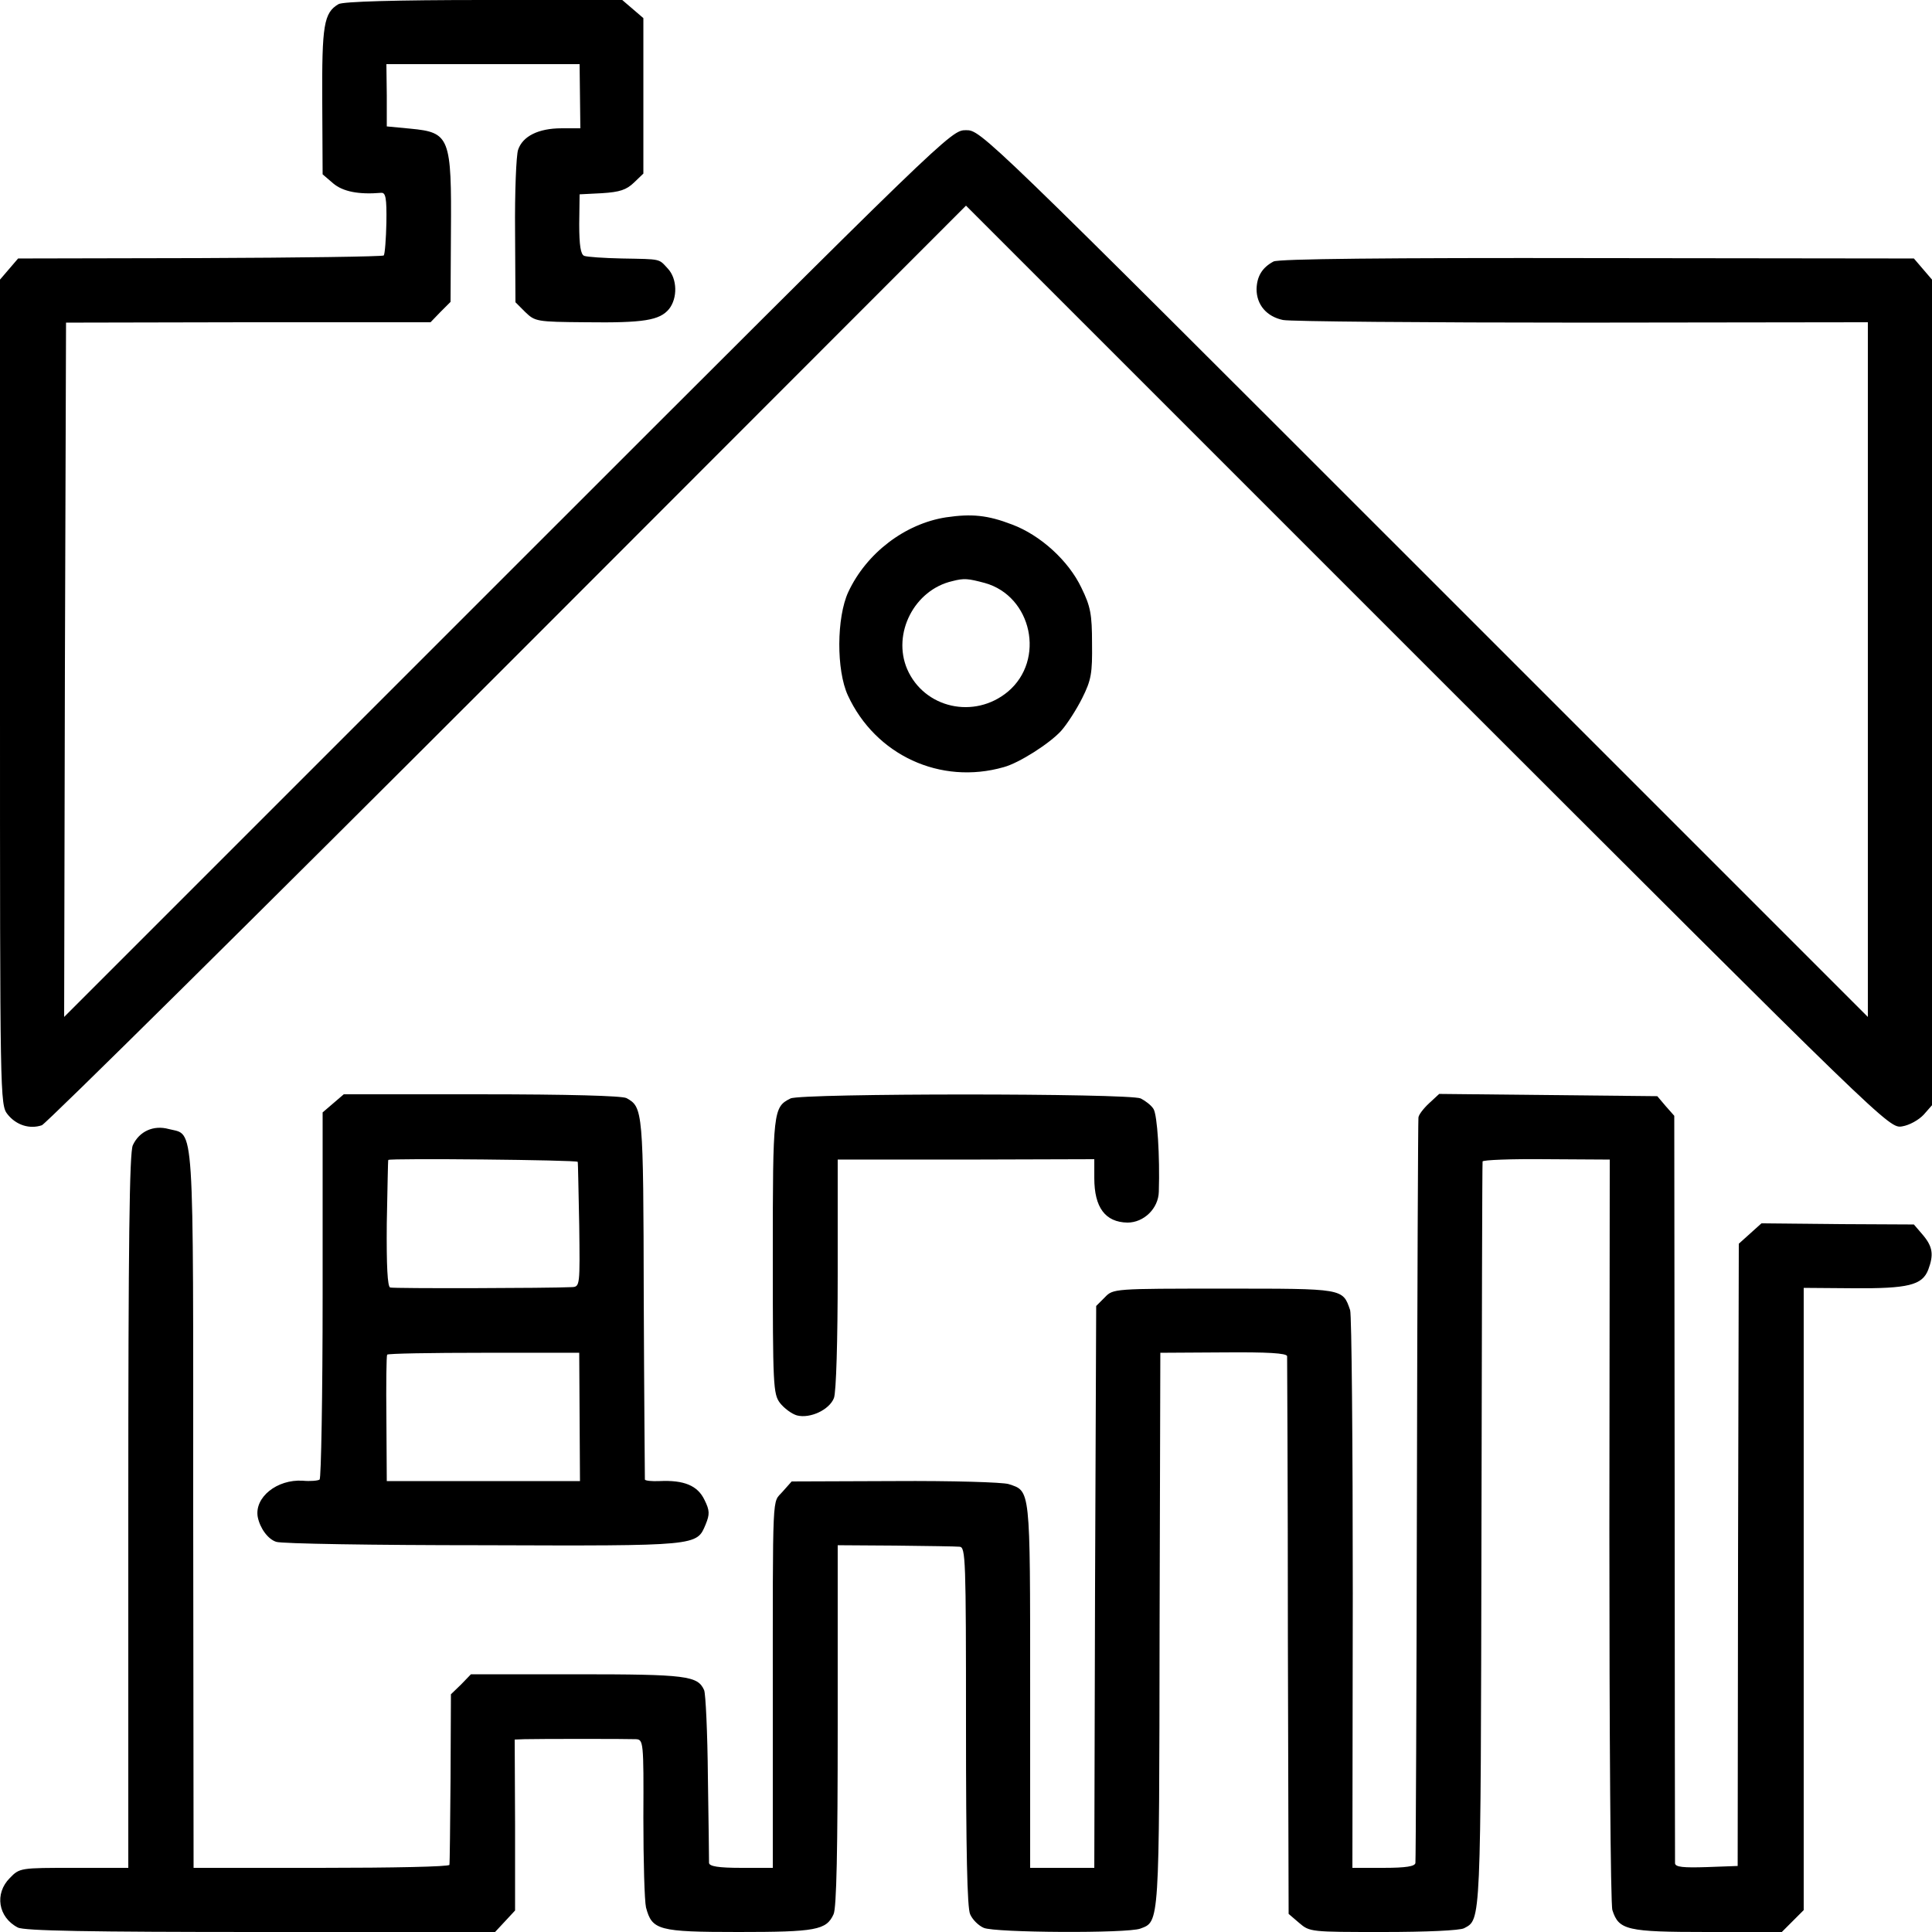
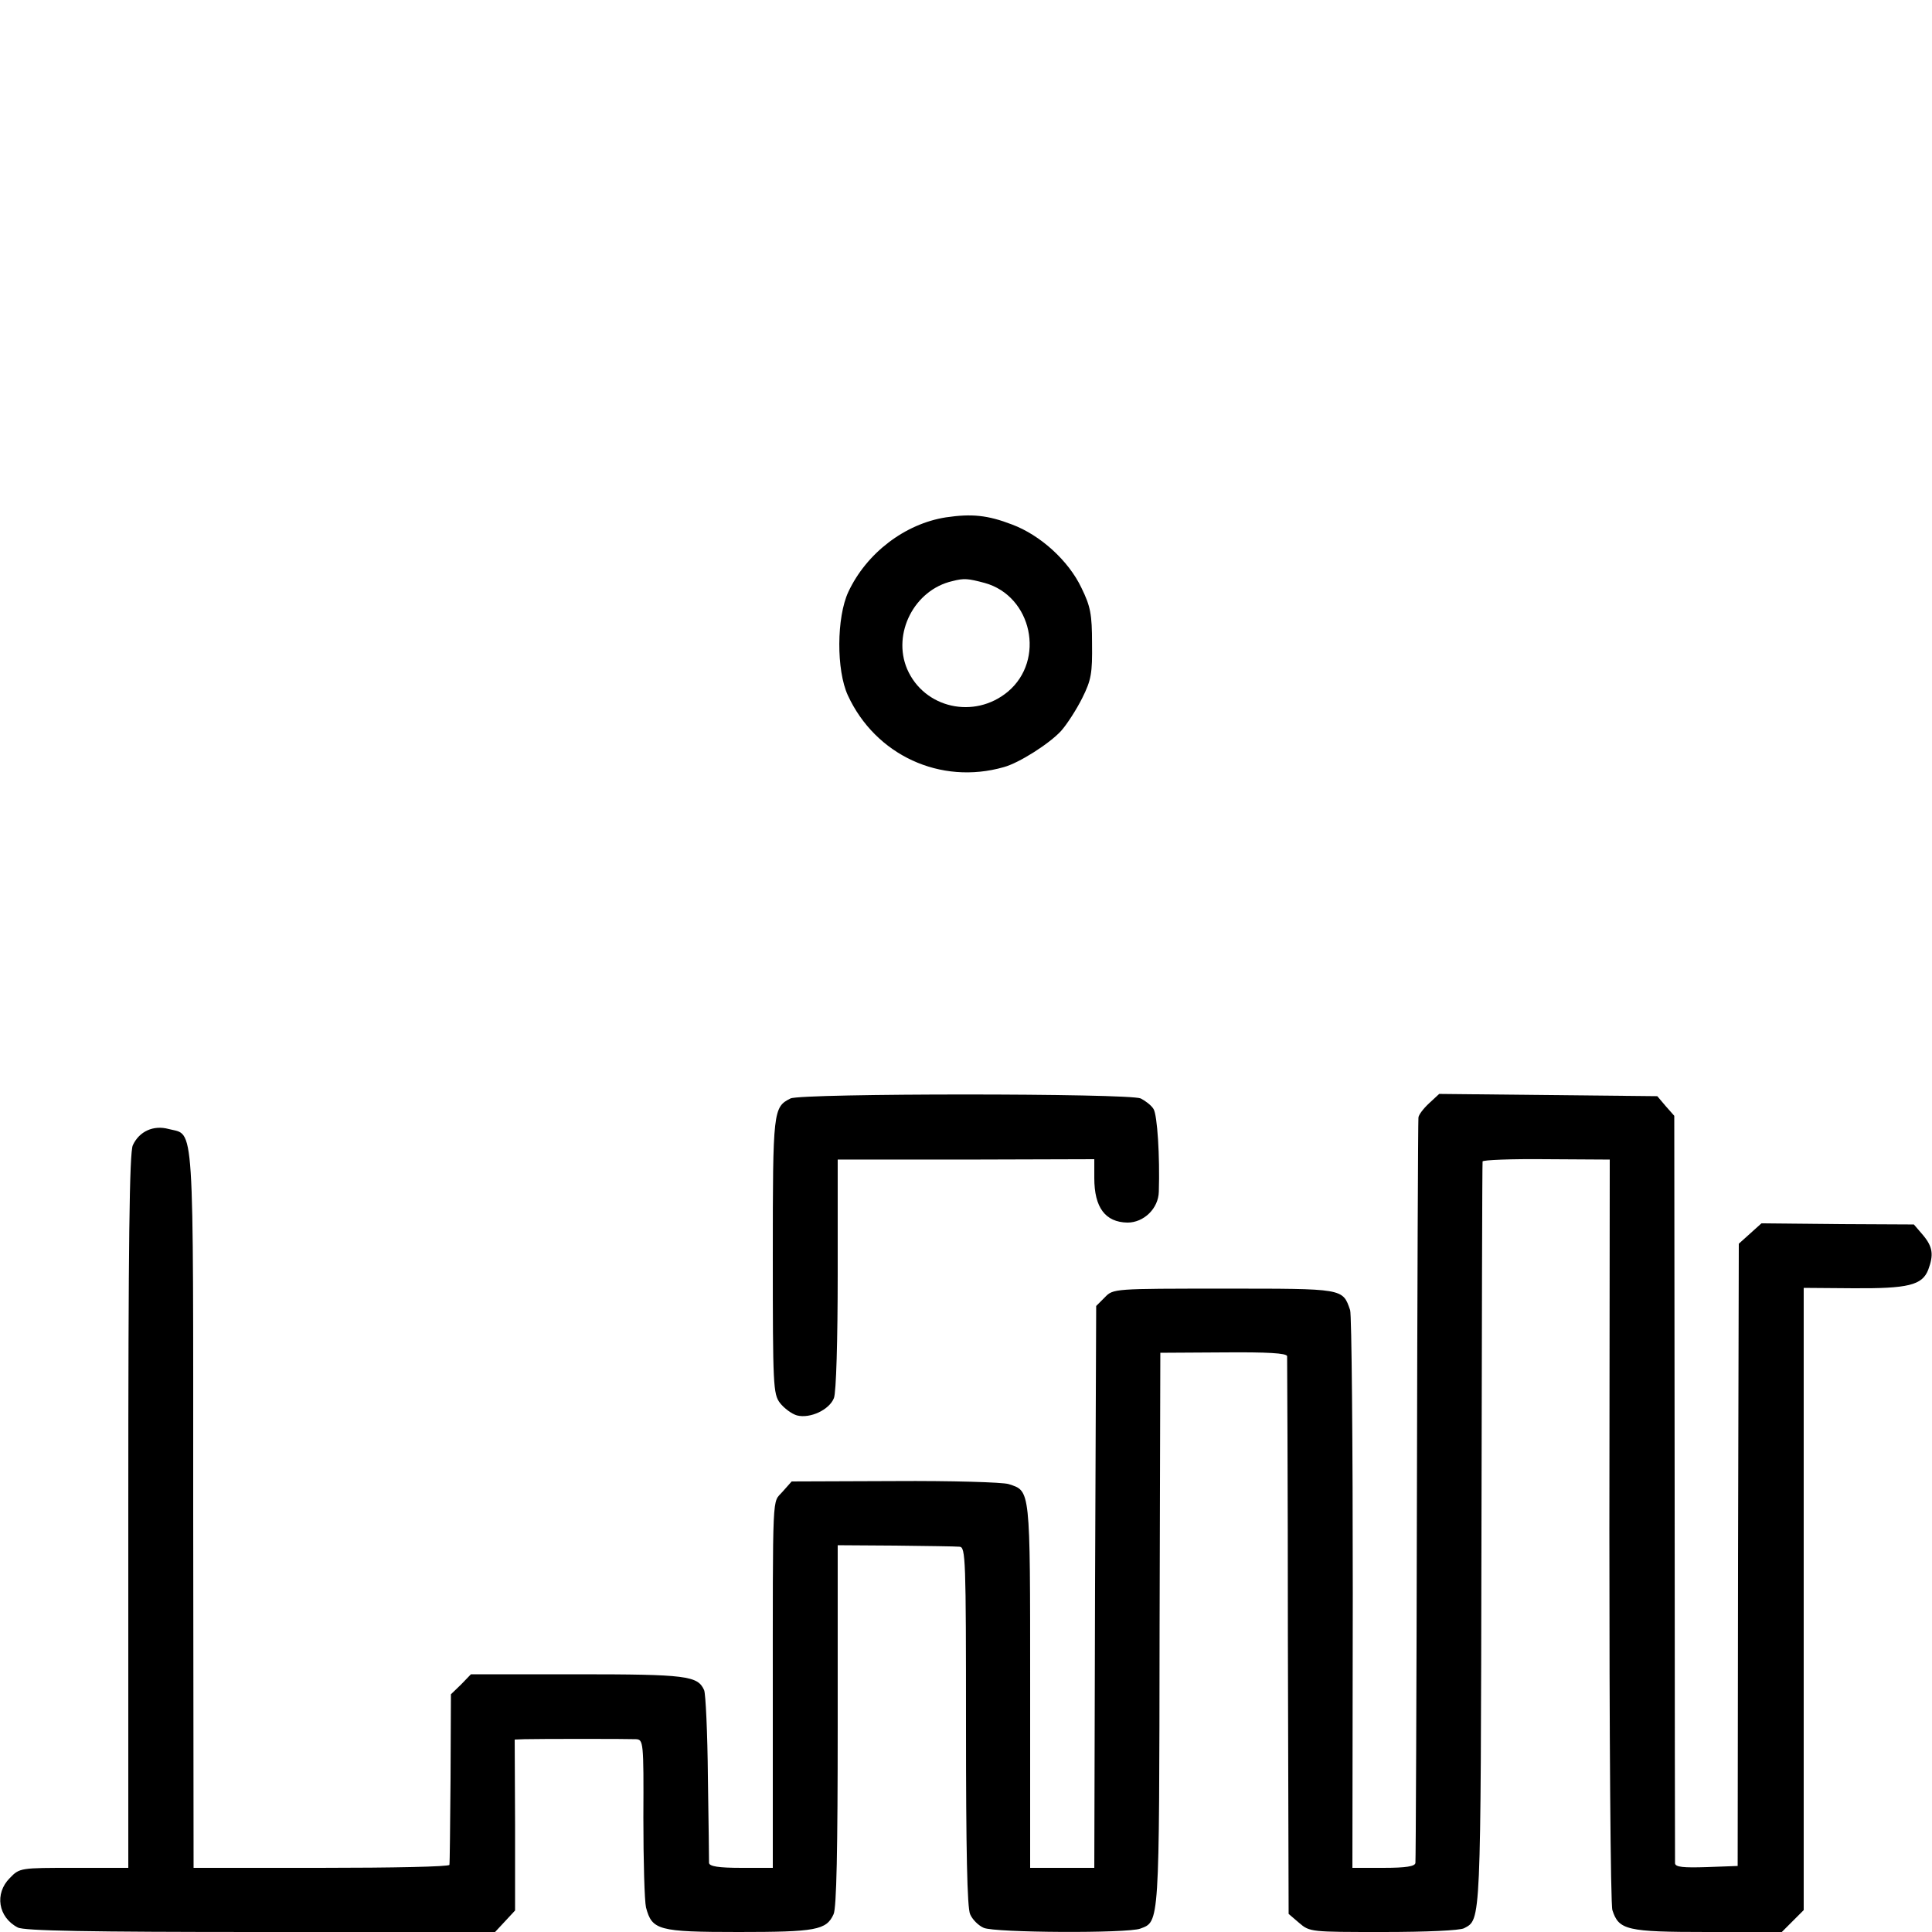
<svg xmlns="http://www.w3.org/2000/svg" version="1.0" width="512pt" height="512pt" viewBox="0 0 512 512" preserveAspectRatio="xMidYMid meet">
  <g transform="translate(0,512) scale(0.1,-0.1)" fill="#000000" stroke="none">
-     <path d="M897 5109 c-39 -23 -44 -56 -43 -257 l1 -194 28 -24 c26 -22 68 -30 127 -25 12 1 15 -13 14 -79 -1 -44 -4 -83 -7 -87 -4 -3 -223 -6 -488 -7 l-481 -1 -24 -28 -24 -28 0 -1093 c0 -1075 0 -1094 20 -1119 23 -29 59 -40 91 -29 12 5 568 555 1236 1223 l1213 1214 1223 -1223 c1220 -1219 1223 -1223 1258 -1217 19 3 44 17 57 31 l22 25 0 1094 0 1094 -24 28 -24 28 -839 1 c-560 1 -845 -2 -858 -9 -30 -16 -44 -39 -45 -73 0 -42 27 -73 70 -82 19 -4 376 -7 793 -7 l757 1 0 -921 0 -920 -1175 1175 c-1172 1172 -1175 1175 -1215 1175 -40 0 -43 -3 -1215 -1175 l-1175 -1175 2 920 3 920 483 1 483 0 26 27 27 27 1 182 c2 255 -3 267 -107 277 l-63 6 0 83 -1 82 256 0 256 0 1 -85 1 -85 -50 0 c-61 0 -103 -21 -115 -57 -5 -15 -9 -113 -8 -216 l1 -188 26 -26 c26 -25 30 -26 160 -27 154 -2 196 5 221 35 23 29 22 80 -3 107 -25 27 -16 25 -122 27 -47 1 -92 4 -100 7 -9 4 -13 27 -13 84 l1 79 59 3 c48 3 65 9 85 28 l25 24 0 206 0 206 -28 24 -28 24 -367 0 c-231 0 -374 -4 -385 -11z" />
    <path d="M2507 3749 c-109 -17 -211 -95 -259 -198 -31 -67 -32 -207 -1 -274 73 -158 245 -238 413 -190 41 11 122 63 152 96 16 18 41 57 56 87 24 48 27 66 26 145 0 77 -4 98 -28 147 -34 72 -109 140 -184 168 -65 25 -107 29 -175 19z m103 -174 c125 -35 161 -204 61 -288 -89 -74 -222 -44 -267 60 -40 94 19 210 120 233 31 8 41 7 86 -5z" />
-     <path d="M883 2196 l-28 -24 0 -484 c0 -265 -4 -486 -8 -489 -4 -3 -25 -5 -45 -3 -68 4 -128 -44 -119 -96 6 -30 27 -59 49 -66 13 -5 259 -9 548 -9 573 -2 566 -2 590 55 11 27 11 37 -3 65 -18 38 -54 53 -119 50 -21 -1 -38 1 -39 4 0 3 -2 220 -3 481 -1 498 -2 506 -46 530 -12 6 -154 10 -384 10 l-365 0 -28 -24z m648 -155 c1 -3 2 -79 4 -168 2 -159 2 -163 -19 -164 -63 -3 -473 -4 -482 -1 -7 2 -10 56 -9 170 2 92 3 168 4 168 4 5 501 0 502 -5z m5 -676 l1 -170 -256 0 -256 0 -1 165 c-1 91 0 167 2 170 1 3 116 5 256 5 l253 0 1 -170z" />
-     <path d="M2095 2209 c-46 -23 -47 -32 -47 -417 0 -344 1 -366 19 -390 11 -14 31 -29 45 -33 35 -9 86 15 98 46 6 15 10 153 10 329 l0 303 340 0 340 1 0 -50 c0 -78 29 -117 88 -118 43 0 82 37 83 82 3 94 -4 203 -14 219 -6 10 -22 22 -34 28 -31 14 -899 14 -928 0z" />
+     <path d="M2095 2209 c-46 -23 -47 -32 -47 -417 0 -344 1 -366 19 -390 11 -14 31 -29 45 -33 35 -9 86 15 98 46 6 15 10 153 10 329 l0 303 340 0 340 1 0 -50 c0 -78 29 -117 88 -118 43 0 82 37 83 82 3 94 -4 203 -14 219 -6 10 -22 22 -34 28 -31 14 -899 14 -928 0" />
    <path d="M3787 2196 c-15 -14 -28 -31 -28 -38 -1 -7 -3 -452 -4 -988 -1 -536 -3 -981 -4 -987 -1 -9 -25 -13 -84 -13 l-83 0 1 727 c0 401 -3 738 -7 751 -20 58 -16 57 -335 57 -291 0 -293 0 -315 -23 l-23 -23 -3 -744 -2 -745 -85 0 -85 0 0 483 c0 527 1 515 -57 534 -16 5 -151 9 -302 8 l-273 -1 -24 -27 c-28 -33 -26 20 -26 -579 l0 -418 -84 0 c-60 0 -84 4 -85 13 0 6 -1 109 -3 227 -1 118 -6 222 -10 231 -17 38 -46 42 -337 42 l-281 0 -26 -27 -27 -26 -1 -223 c-1 -122 -2 -225 -3 -229 0 -5 -153 -8 -340 -8 l-338 0 -1 950 c0 1053 4 990 -65 1008 -40 11 -78 -6 -95 -43 -9 -19 -12 -259 -12 -970 l0 -945 -144 0 c-142 0 -144 0 -170 -27 -41 -41 -31 -104 21 -131 16 -9 190 -12 643 -12 l622 0 27 29 26 28 0 227 -1 226 26 1 c39 1 273 1 295 0 20 -1 21 -6 20 -208 0 -115 3 -221 7 -238 16 -60 32 -65 245 -65 205 0 233 5 252 47 8 16 11 173 11 501 l0 477 153 -1 c83 -1 160 -2 170 -3 16 -1 17 -31 17 -476 0 -326 3 -482 11 -498 6 -14 22 -30 36 -36 29 -13 381 -15 415 -2 51 19 50 7 51 792 l2 734 168 1 c116 1 167 -2 168 -10 0 -6 2 -341 2 -744 l2 -734 28 -24 c28 -24 31 -24 223 -24 114 0 203 4 214 10 45 24 44 5 46 1040 1 542 2 988 3 992 0 4 77 7 169 6 l168 -1 -1 -981 c0 -540 3 -993 8 -1008 17 -53 38 -58 252 -58 l197 0 29 29 29 29 0 825 0 824 131 -1 c146 -1 183 8 199 49 15 40 12 61 -14 92 l-24 28 -202 1 -202 2 -30 -27 -30 -27 -2 -825 -1 -824 -82 -3 c-62 -2 -83 0 -84 10 0 7 -1 456 -1 997 l-1 984 -23 26 -22 26 -289 3 -289 3 -27 -25z" />
  </g>
</svg>